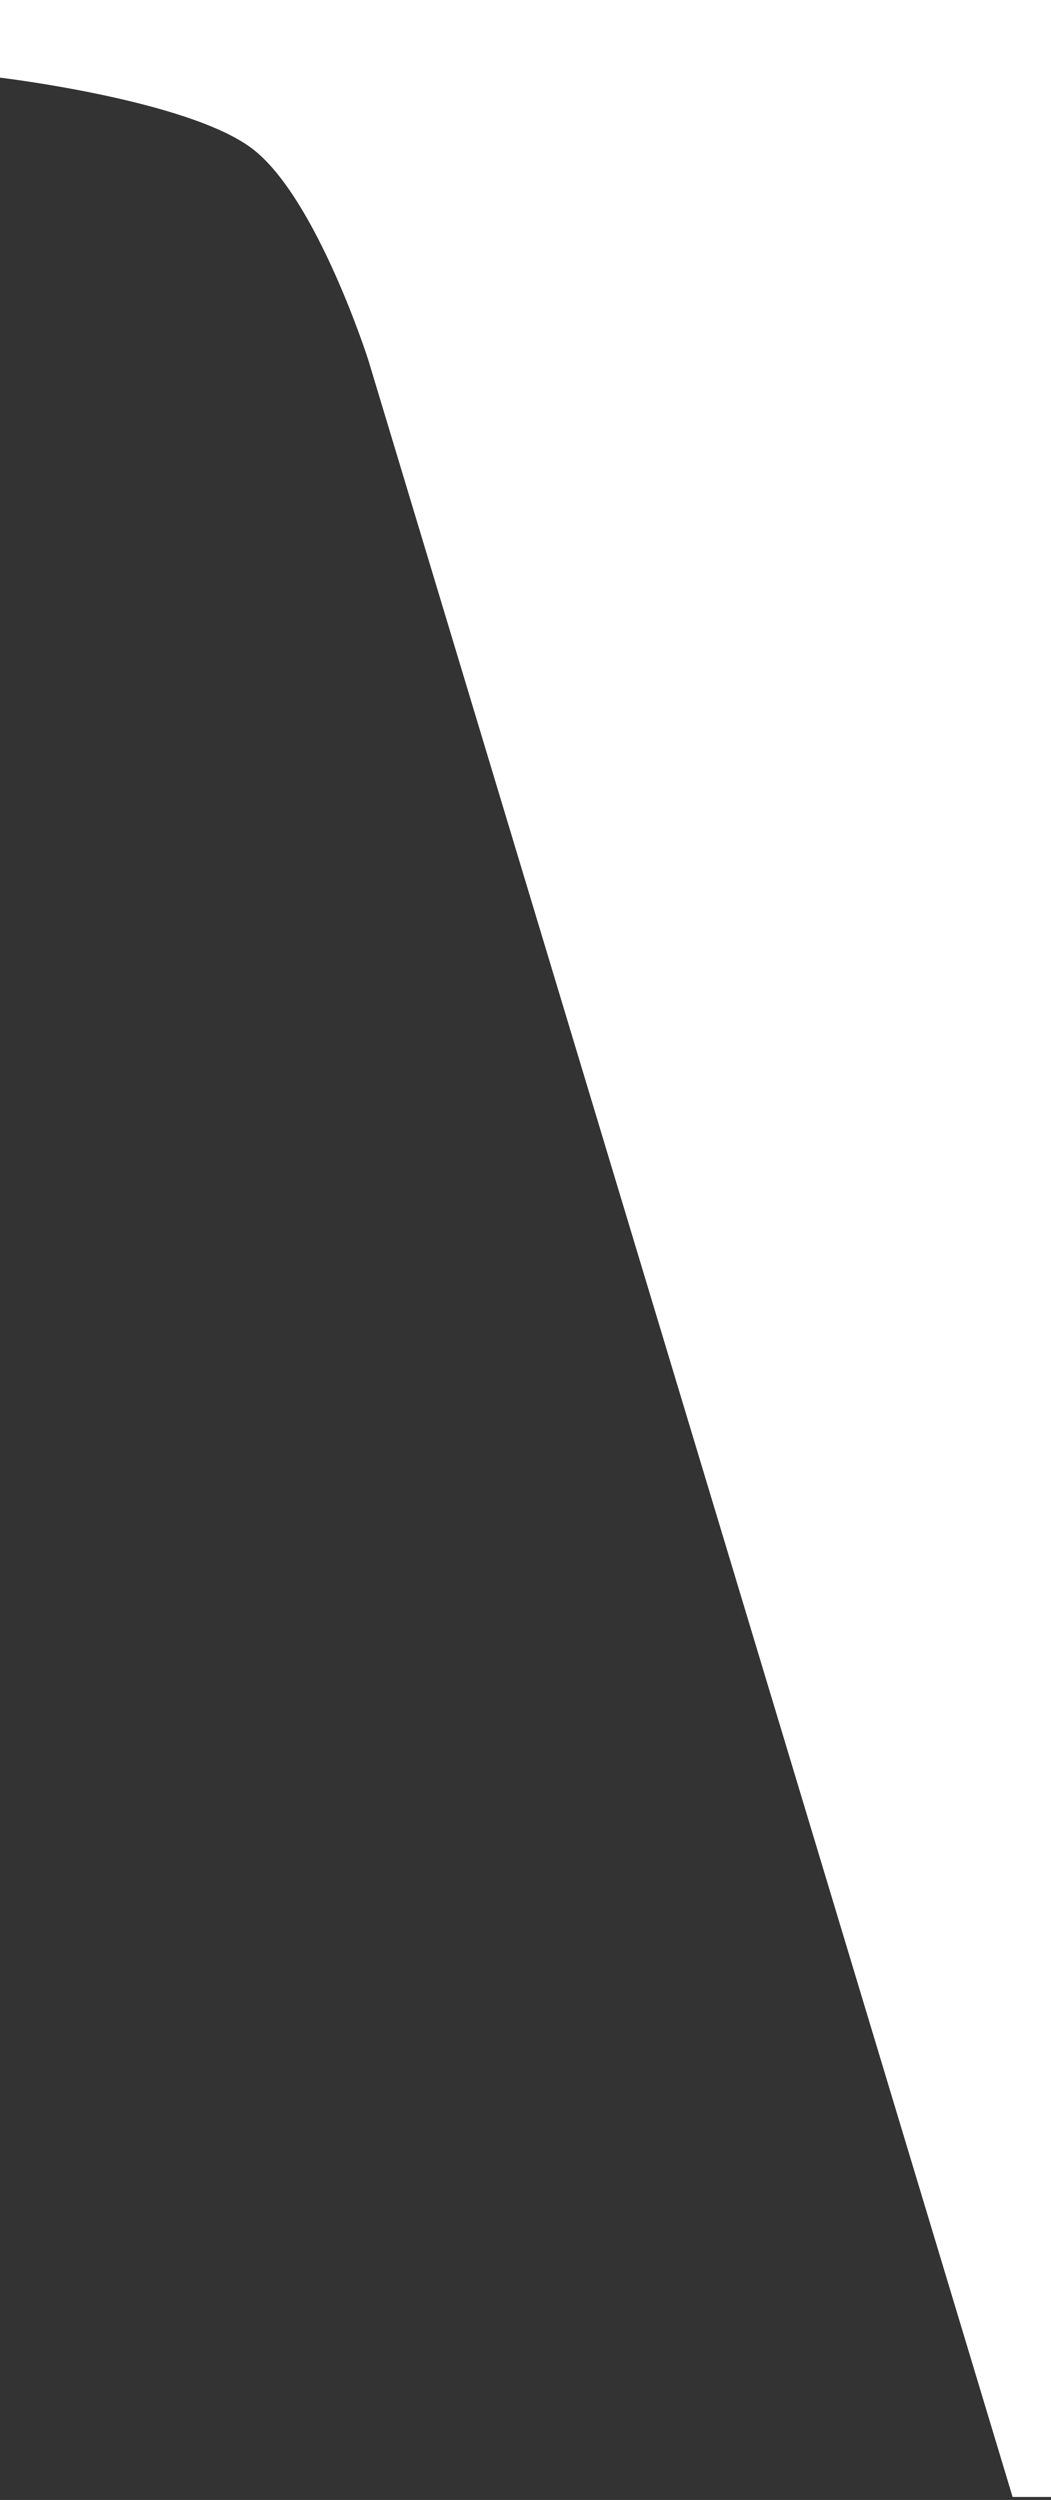
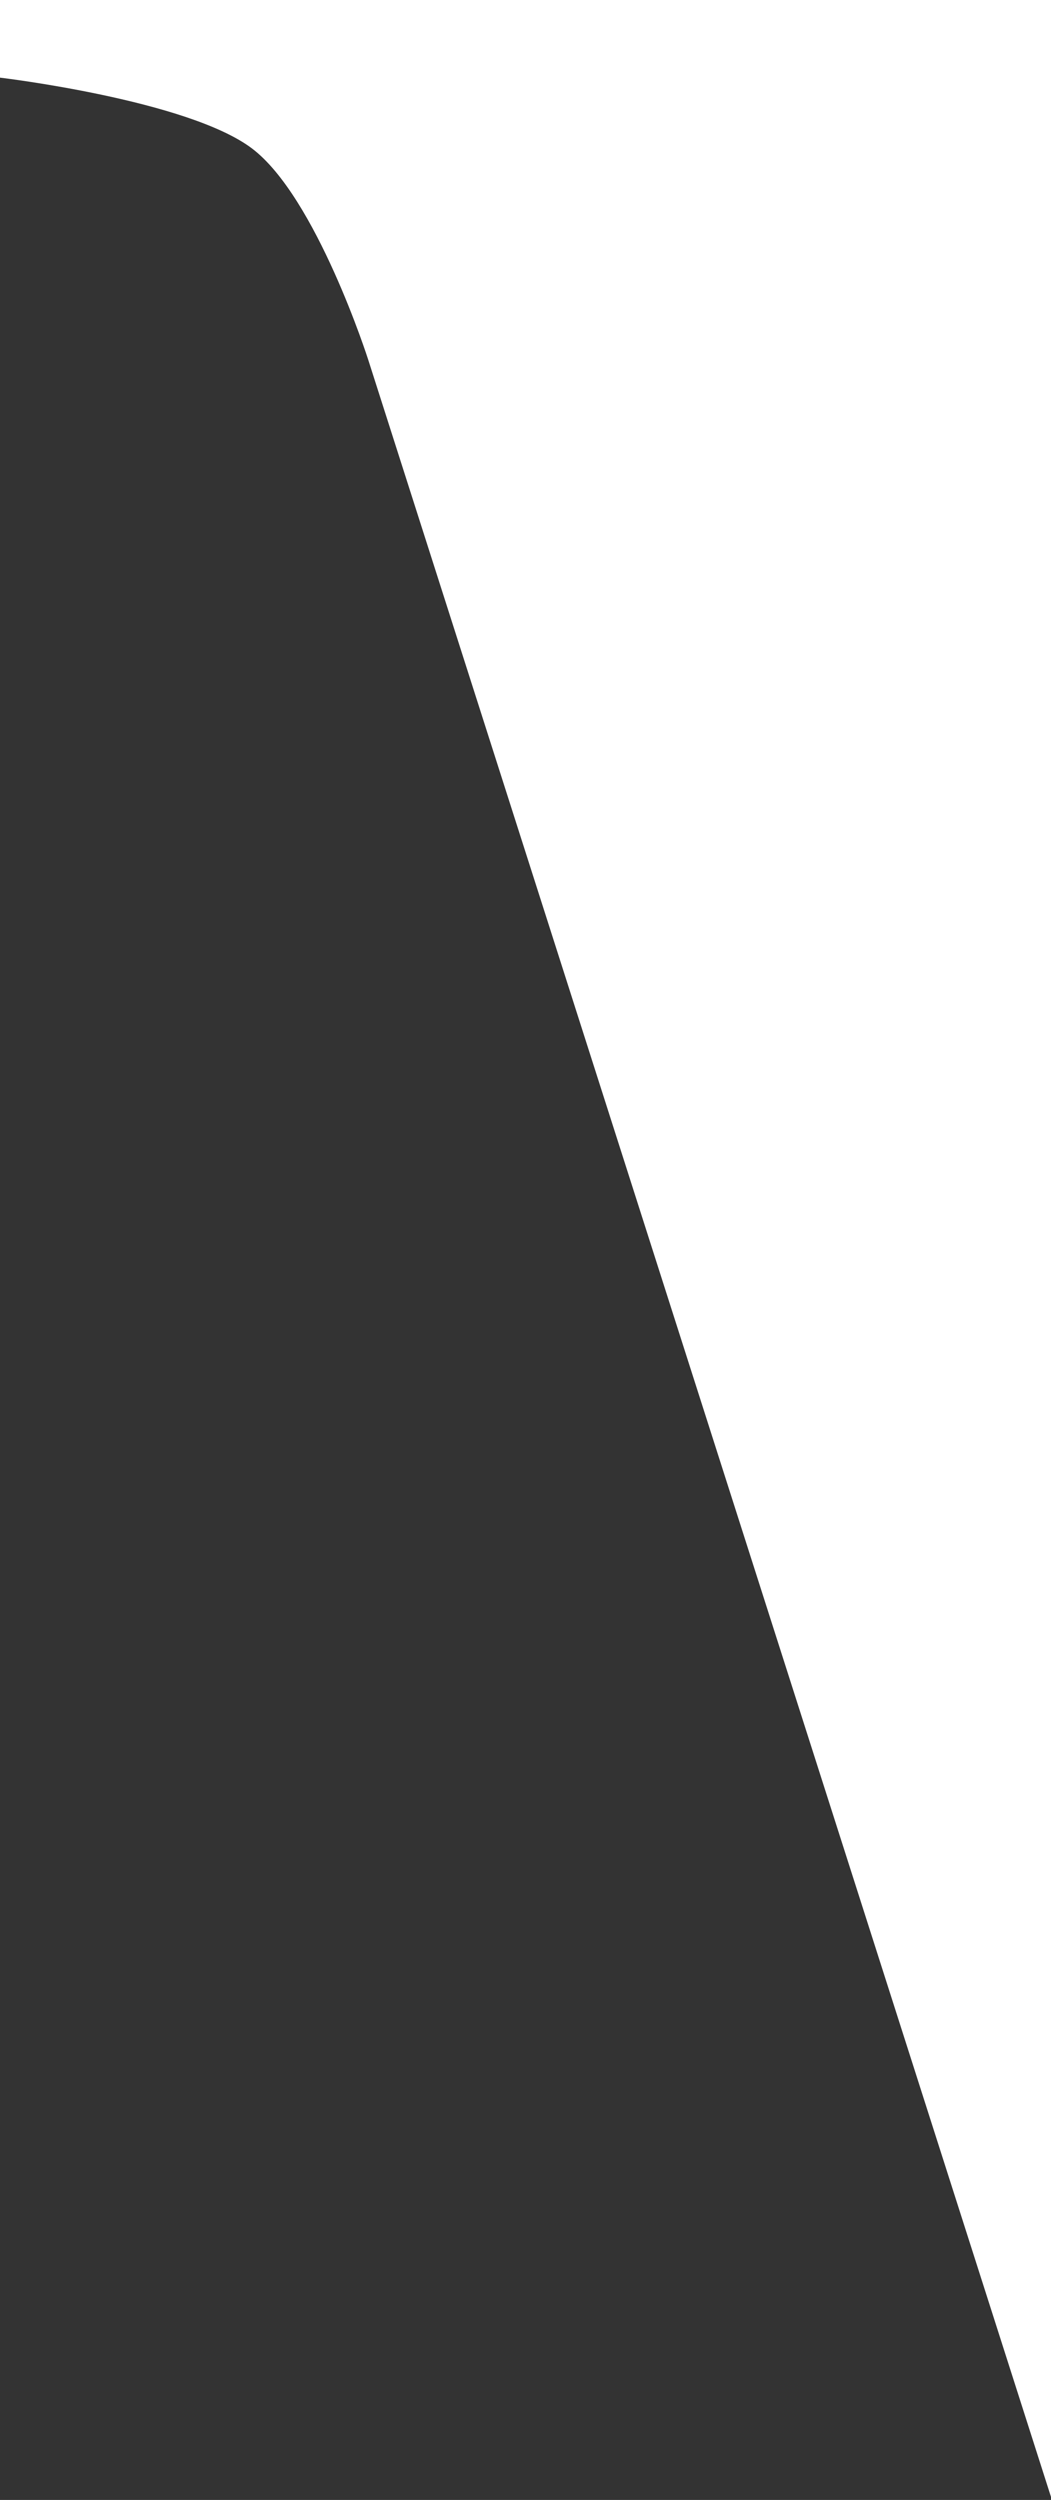
<svg xmlns="http://www.w3.org/2000/svg" width="175" height="416" viewBox="0 0 175 416" fill="none">
  <rect x="0" y="0" width="175" height="416" fill="#333333" stroke="none" />
-   <path d="M0 0H175V415.5H168.606L61.325 59.904C61.325 59.904 52.666 32.754 41.929 24.682C31.192 16.611 0 12.92 0 12.92V0Z" fill="white" />
+   <path d="M0 0H175V415.5L61.325 59.904C61.325 59.904 52.666 32.754 41.929 24.682C31.192 16.611 0 12.92 0 12.92V0Z" fill="white" />
</svg>